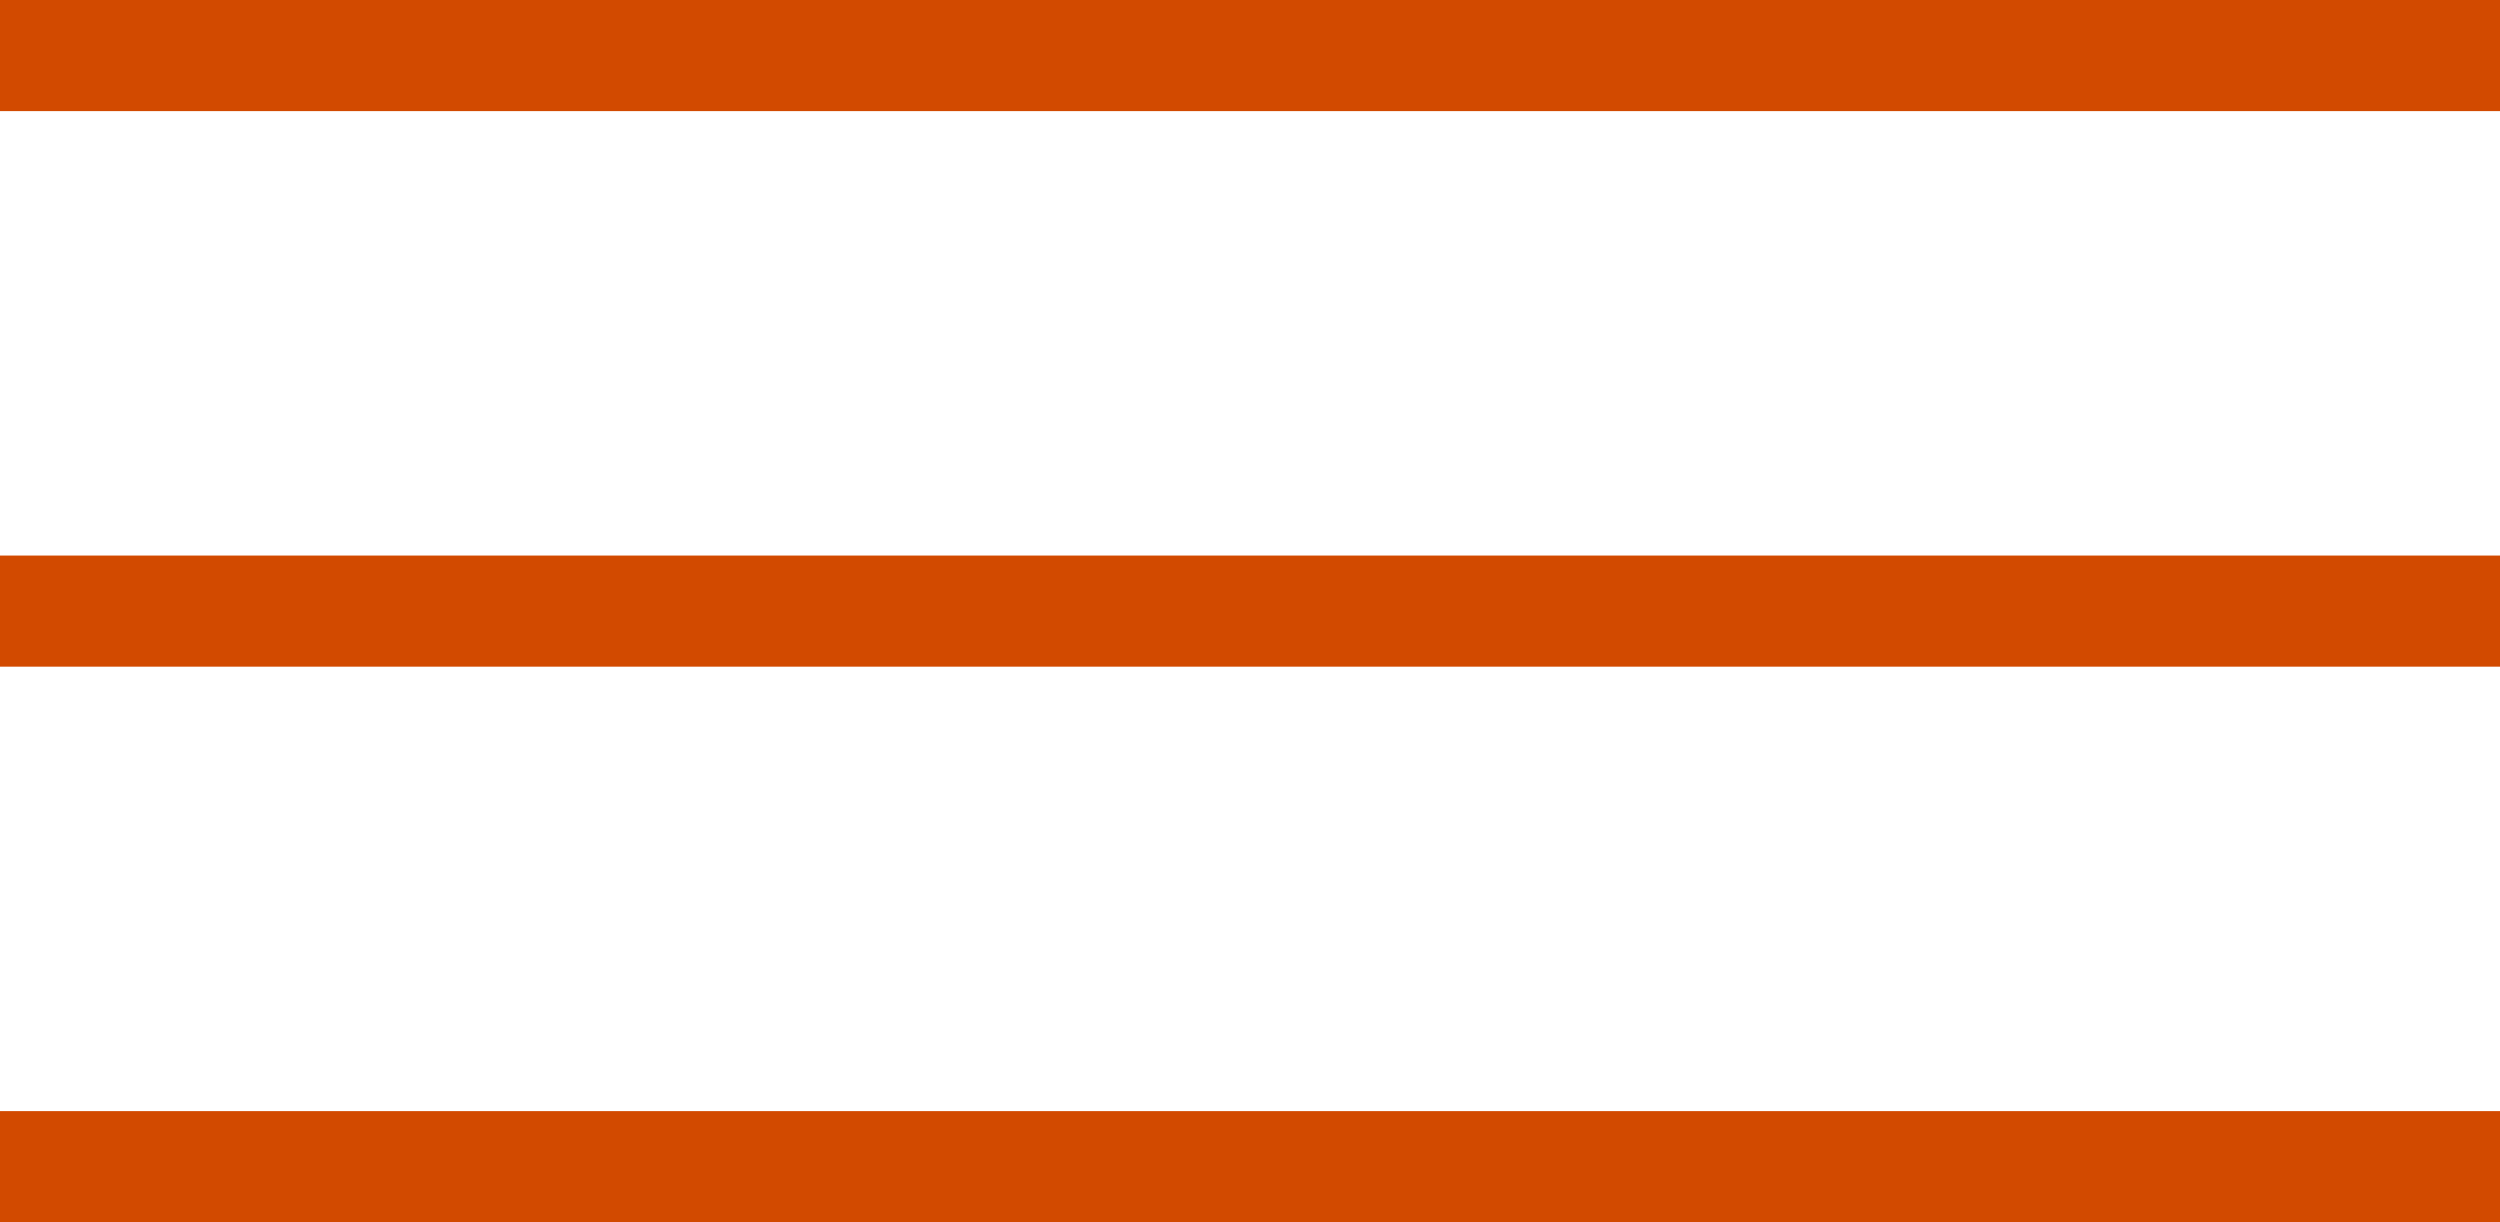
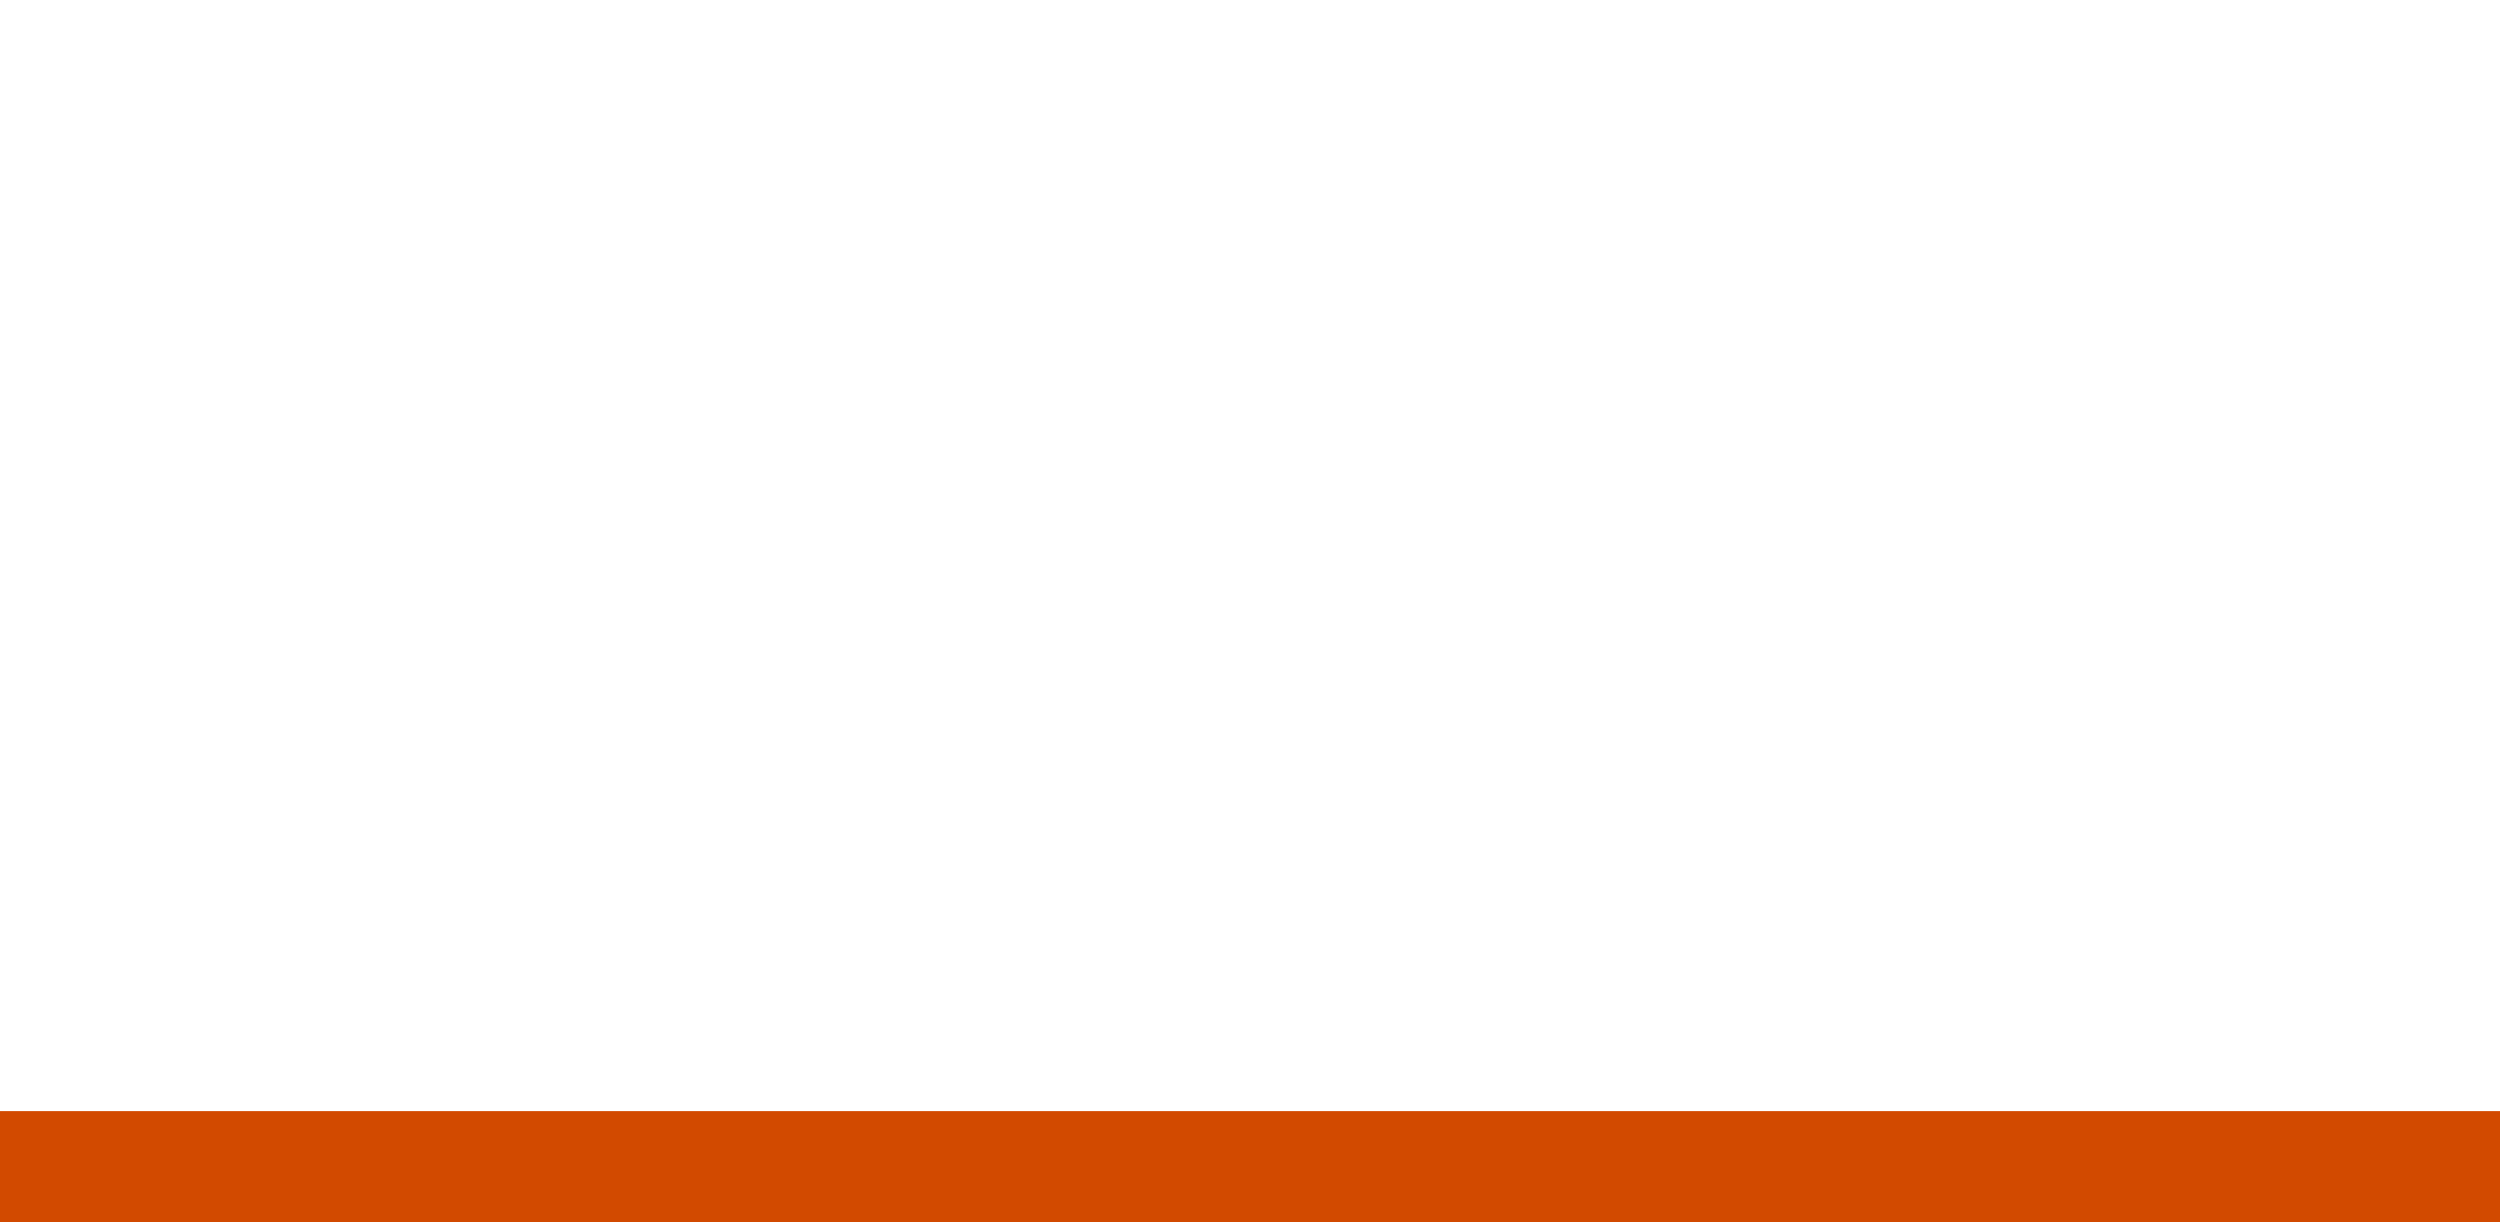
<svg xmlns="http://www.w3.org/2000/svg" width="45" height="22" viewBox="0 0 45 22" fill="none">
-   <line y1="1" x2="45" y2="1" stroke="#D24A00" stroke-width="2" />
-   <line y1="11" x2="45" y2="11" stroke="#D24A00" stroke-width="2" />
  <line y1="21" x2="45" y2="21" stroke="#D24A00" stroke-width="2" />
</svg>